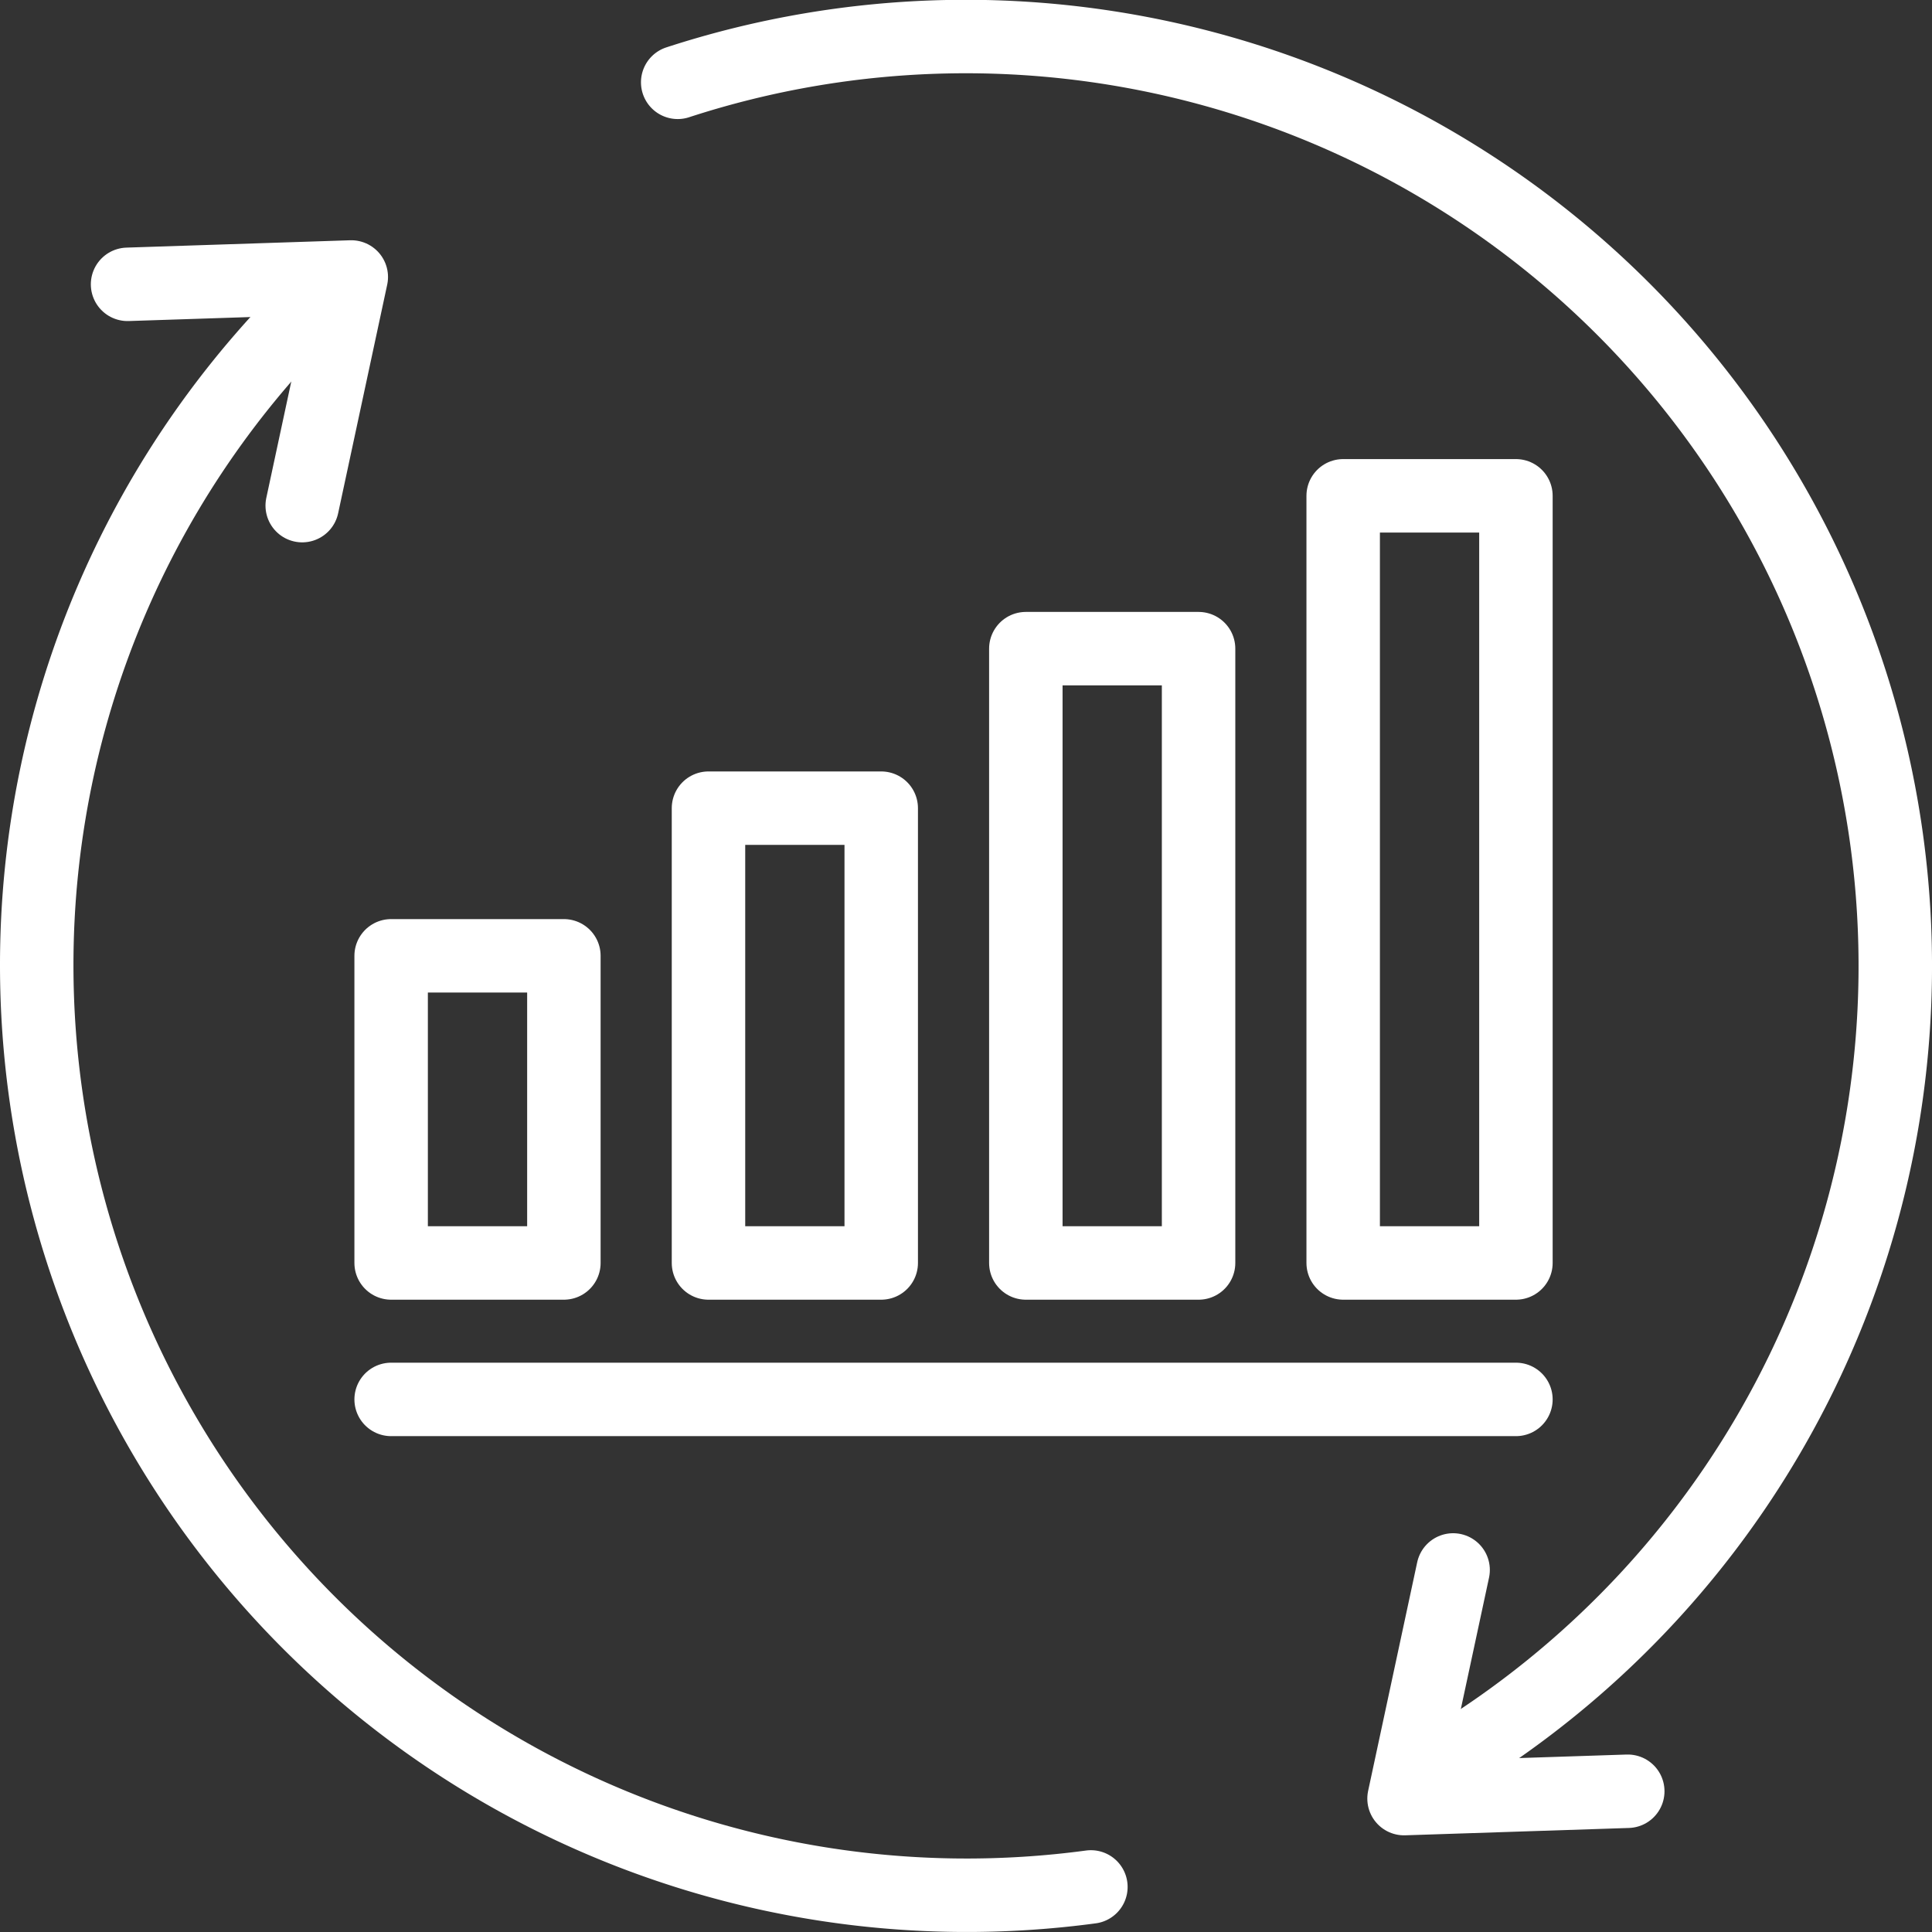
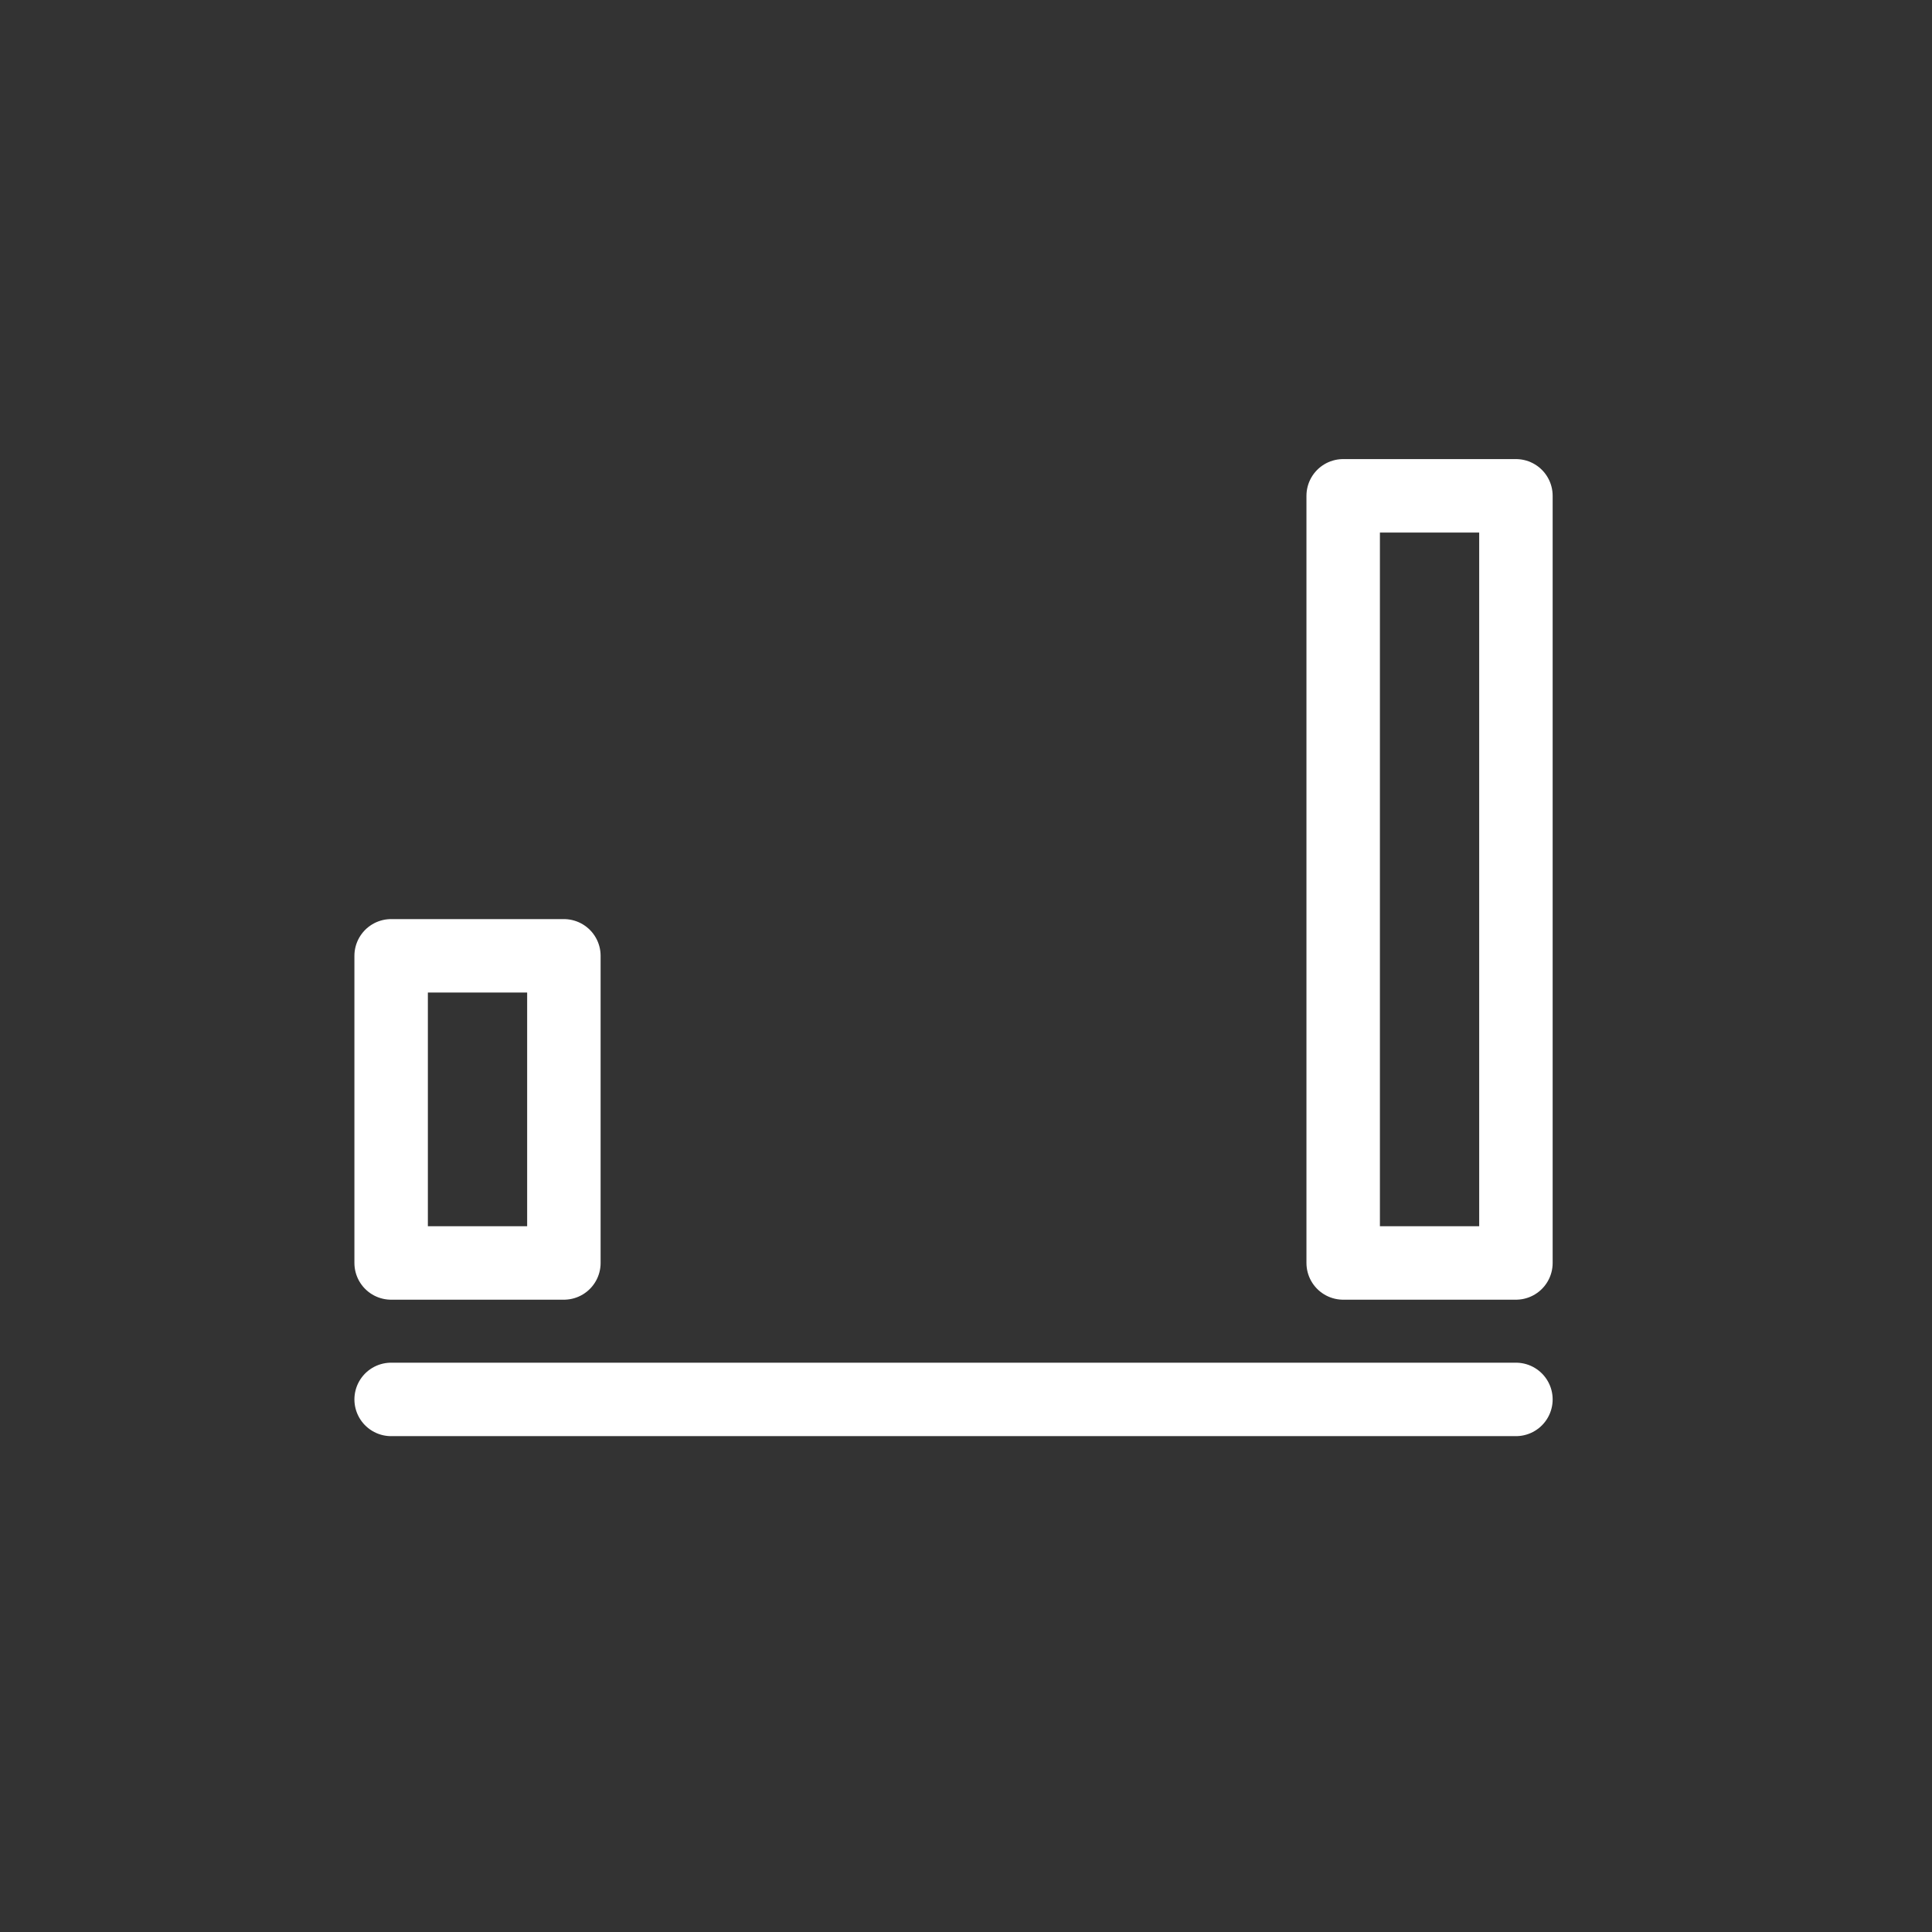
<svg xmlns="http://www.w3.org/2000/svg" id="Group_5545" data-name="Group 5545" width="52.6" height="52.6" viewBox="0 0 52.6 52.6">
  <rect x="0" y="0" width="52.6" height="52.6" fill="#333333" stroke="none" />
  <defs>
    <clipPath id="clip-path">
-       <rect id="Rectangle_3939" data-name="Rectangle 3939" width="52.6" height="52.6" transform="translate(0 0)" fill="none" />
-     </clipPath>
+       </clipPath>
  </defs>
  <g id="Group_5498" data-name="Group 5498">
    <g id="Group_5497" data-name="Group 5497" clip-path="url(#clip-path)">
      <path id="Path_20737" data-name="Path 20737" d="M39.562,42.743l-1.336,6.225,6.091-.2" fill="none" stroke="#fff" stroke-linecap="round" stroke-linejoin="round" stroke-width="2" />
-       <path id="Path_20738" data-name="Path 20738" d="M8.228,13.766,9.564,7.541l-6.091.2" fill="none" stroke="#fff" stroke-linecap="round" stroke-linejoin="round" stroke-width="2" />
    </g>
  </g>
  <rect id="Rectangle_3940" data-name="Rectangle 3940" width="4.703" height="20.886" transform="translate(36.569 13.499)" fill="none" stroke="#fff" stroke-linecap="round" stroke-linejoin="round" stroke-width="2" />
-   <rect id="Rectangle_3941" data-name="Rectangle 3941" width="4.703" height="16.725" transform="translate(27.929 17.66)" fill="none" stroke="#fff" stroke-linecap="round" stroke-linejoin="round" stroke-width="2" />
-   <rect id="Rectangle_3942" data-name="Rectangle 3942" width="4.703" height="12.382" transform="translate(19.289 22.003)" fill="none" stroke="#fff" stroke-linecap="round" stroke-linejoin="round" stroke-width="2" />
  <rect id="Rectangle_3943" data-name="Rectangle 3943" width="4.703" height="8.362" transform="translate(10.649 26.023)" fill="none" stroke="#fff" stroke-linecap="round" stroke-linejoin="round" stroke-width="2" />
  <line id="Line_6" data-name="Line 6" x2="30.623" transform="translate(10.649 38.1)" fill="none" stroke="#fff" stroke-linecap="round" stroke-linejoin="round" stroke-width="2" />
  <g id="Group_5500" data-name="Group 5500">
    <g id="Group_5499" data-name="Group 5499" clip-path="url(#clip-path)">
-       <path id="Path_20739" data-name="Path 20739" d="M18.451,2.241a25.306,25.306,0,0,1,20.762,45.82" fill="none" stroke="#fff" stroke-linecap="round" stroke-linejoin="round" stroke-width="2" />
      <path id="Path_20740" data-name="Path 20740" d="M29.7,51.373A25.321,25.321,0,0,1,1,26.3,25.229,25.229,0,0,1,8.937,7.9" fill="none" stroke="#fff" stroke-linecap="round" stroke-linejoin="round" stroke-width="2" />
    </g>
  </g>
</svg>